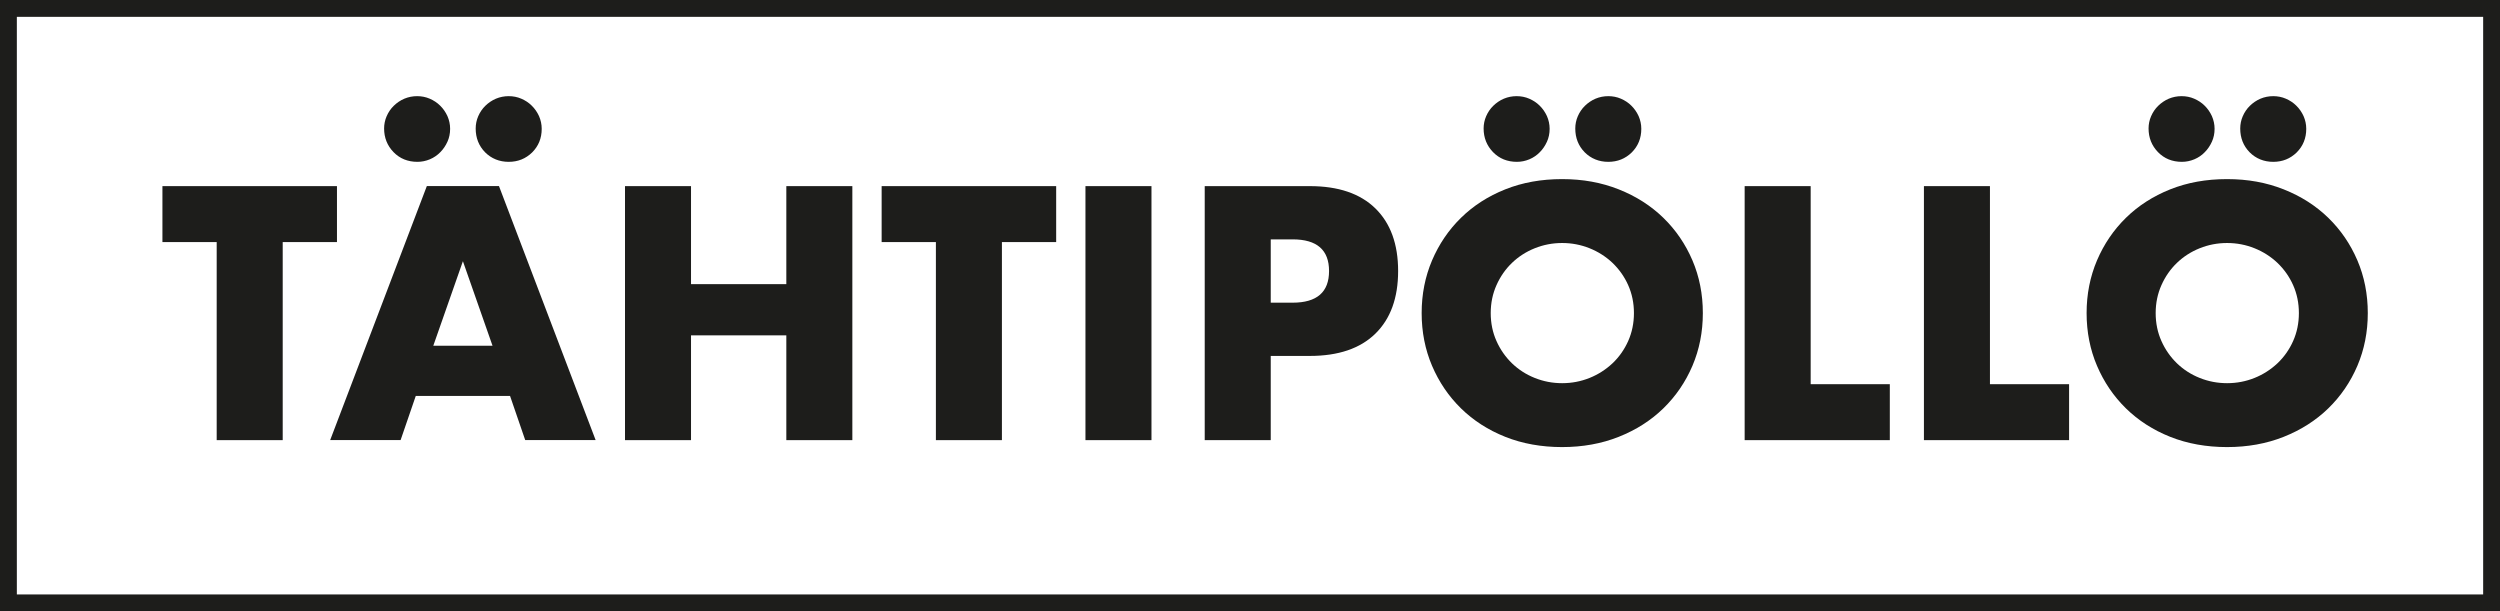
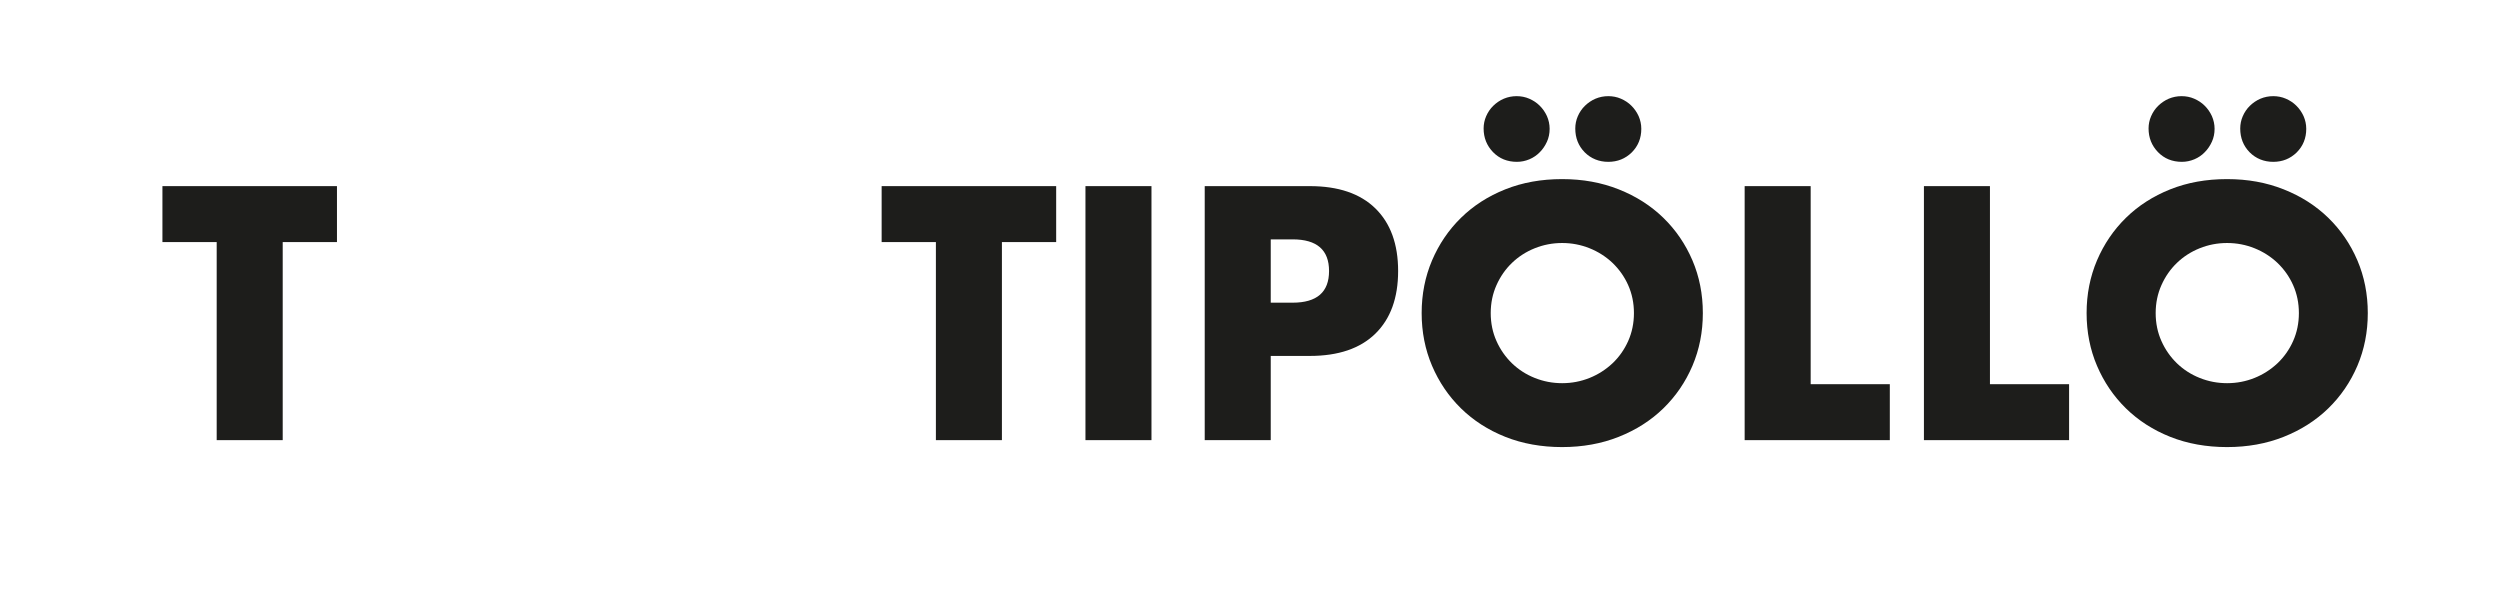
<svg xmlns="http://www.w3.org/2000/svg" id="Layer_1" viewBox="0 0 295.36 72.22">
-   <path d="m295.36,72.22H0V0h295.36v72.22ZM1.99,70.23h291.38V1.99H1.99v68.24Z" fill="#1d1d1b" />
  <path d="m33.4,28.6v23.4h-7.8v-23.4h-6.41v-6.61h20.62v6.61h-6.41Z" fill="#1d1d1b" />
-   <path d="m60.26,46.78h-11.14l-1.79,5.21h-8.32l11.42-30.01h8.52l11.42,30.01h-8.32l-1.79-5.21Zm-14.88-31.6c0-.5.1-.99.3-1.45.2-.46.48-.88.84-1.23s.78-.64,1.25-.84c.48-.2.98-.3,1.51-.3s1.03.1,1.49.3c.46.2.88.47,1.23.82.36.35.64.76.86,1.23.21.48.32.98.32,1.51,0,.56-.11,1.07-.32,1.53-.21.46-.49.88-.84,1.23-.35.36-.76.64-1.23.84-.48.2-.97.3-1.47.3-1.14,0-2.08-.38-2.83-1.15-.74-.77-1.11-1.7-1.11-2.79Zm12.81,25.67l-3.5-9.99-3.5,9.99h7Zm-1.99-25.67c0-.5.1-.99.3-1.45.2-.46.48-.88.84-1.23s.78-.64,1.25-.84c.48-.2.98-.3,1.51-.3s1.03.1,1.49.3c.46.2.88.47,1.23.82.36.35.64.76.86,1.23.21.48.32.98.32,1.51,0,1.11-.38,2.04-1.13,2.79-.76.74-1.68,1.11-2.77,1.11s-2.04-.38-2.79-1.13c-.74-.76-1.11-1.69-1.11-2.81Z" fill="#1d1d1b" />
-   <path d="m81.64,33.57h11.26v-11.58h7.8v30.01h-7.8v-12.38h-11.26v12.38h-7.8v-30.01h7.8v11.58Z" fill="#1d1d1b" />
  <path d="m118.37,28.6v23.4h-7.8v-23.4h-6.41v-6.61h20.62v6.61h-6.41Z" fill="#1d1d1b" />
  <path d="m136.04,21.99v30.01h-7.8v-30.01h7.8Z" fill="#1d1d1b" />
  <path d="m150.13,52h-7.8v-30.01h12.42c3.37,0,5.95.88,7.74,2.63,1.79,1.75,2.69,4.22,2.69,7.4s-.9,5.65-2.69,7.4c-1.79,1.75-4.37,2.63-7.74,2.63h-4.62v9.95Zm0-16.24h2.59c2.87,0,4.3-1.25,4.3-3.74s-1.43-3.74-4.3-3.74h-2.59v7.48Z" fill="#1d1d1b" />
  <path d="m167.96,36.99c0-2.23.41-4.3,1.23-6.23.82-1.92,1.96-3.6,3.42-5.03,1.46-1.43,3.2-2.55,5.23-3.36,2.03-.81,4.26-1.21,6.71-1.21s4.64.4,6.69,1.21c2.04.81,3.8,1.93,5.27,3.36,1.47,1.43,2.62,3.11,3.44,5.03.82,1.92,1.23,4,1.23,6.23s-.41,4.3-1.23,6.23c-.82,1.92-1.97,3.6-3.44,5.03-1.47,1.43-3.23,2.55-5.27,3.36-2.04.81-4.27,1.21-6.69,1.21s-4.68-.4-6.71-1.21c-2.03-.81-3.77-1.93-5.23-3.36-1.46-1.43-2.6-3.11-3.42-5.03-.82-1.92-1.23-4-1.23-6.23Zm7.32-21.81c0-.5.1-.99.3-1.45.2-.46.48-.88.84-1.23s.78-.64,1.25-.84c.48-.2.98-.3,1.51-.3s1.03.1,1.49.3c.46.2.88.47,1.23.82.36.35.64.76.86,1.23.21.48.32.98.32,1.51,0,.56-.11,1.07-.32,1.53-.21.46-.49.88-.84,1.23-.35.36-.76.64-1.23.84-.48.2-.97.3-1.47.3-1.14,0-2.08-.38-2.83-1.15-.74-.77-1.11-1.7-1.11-2.79Zm.84,21.81c0,1.19.23,2.3.68,3.3.45,1.01,1.06,1.88,1.83,2.63.77.74,1.66,1.32,2.69,1.73,1.02.41,2.1.62,3.24.62s2.22-.21,3.24-.62c1.02-.41,1.92-.99,2.71-1.73.78-.74,1.4-1.62,1.85-2.63.45-1.01.68-2.11.68-3.3s-.23-2.29-.68-3.3c-.45-1.01-1.07-1.88-1.85-2.63-.78-.74-1.69-1.32-2.71-1.73-1.02-.41-2.1-.62-3.24-.62s-2.22.21-3.24.62c-1.02.41-1.92.99-2.69,1.73-.77.74-1.38,1.62-1.83,2.63-.45,1.01-.68,2.11-.68,3.3Zm9.99-21.81c0-.5.1-.99.3-1.45.2-.46.48-.88.84-1.23s.78-.64,1.25-.84c.48-.2.98-.3,1.51-.3s1.03.1,1.49.3c.46.2.88.47,1.23.82.36.35.64.76.86,1.23.21.48.32.98.32,1.51,0,1.11-.38,2.04-1.13,2.79-.76.74-1.68,1.11-2.77,1.11s-2.04-.38-2.79-1.13c-.74-.76-1.11-1.69-1.11-2.81Z" fill="#1d1d1b" />
-   <path d="m213.92,21.99v23.4h9.35v6.61h-17.15v-30.01h7.8Z" fill="#1d1d1b" />
+   <path d="m213.92,21.99v23.4h9.35v6.61h-17.15v-30.01Z" fill="#1d1d1b" />
  <path d="m235.1,21.99v23.4h9.35v6.61h-17.15v-30.01h7.8Z" fill="#1d1d1b" />
  <path d="m246.52,36.99c0-2.23.41-4.3,1.23-6.23.82-1.92,1.96-3.6,3.42-5.03,1.46-1.43,3.2-2.55,5.23-3.36,2.03-.81,4.26-1.21,6.71-1.21s4.64.4,6.69,1.21c2.04.81,3.8,1.93,5.27,3.36,1.47,1.43,2.62,3.11,3.44,5.03.82,1.92,1.23,4,1.23,6.23s-.41,4.3-1.23,6.23c-.82,1.92-1.97,3.6-3.44,5.03-1.47,1.43-3.23,2.55-5.27,3.36-2.04.81-4.27,1.21-6.69,1.21s-4.68-.4-6.71-1.21c-2.03-.81-3.77-1.93-5.23-3.36-1.46-1.43-2.6-3.11-3.42-5.03-.82-1.92-1.23-4-1.23-6.23Zm7.32-21.81c0-.5.1-.99.3-1.45.2-.46.48-.88.84-1.23s.78-.64,1.25-.84c.48-.2.98-.3,1.51-.3s1.03.1,1.49.3c.46.2.88.47,1.23.82.36.35.64.76.86,1.23.21.48.32.98.32,1.51,0,.56-.11,1.07-.32,1.53-.21.46-.49.88-.84,1.23-.34.36-.76.64-1.23.84-.48.2-.97.3-1.47.3-1.14,0-2.08-.38-2.83-1.15-.74-.77-1.11-1.7-1.11-2.79Zm.84,21.81c0,1.19.23,2.3.68,3.3.45,1.01,1.06,1.88,1.83,2.63.77.74,1.66,1.32,2.69,1.73,1.02.41,2.1.62,3.24.62s2.22-.21,3.24-.62c1.02-.41,1.92-.99,2.71-1.73.78-.74,1.4-1.62,1.85-2.63.45-1.01.68-2.11.68-3.3s-.23-2.29-.68-3.3c-.45-1.01-1.07-1.88-1.85-2.63-.78-.74-1.69-1.32-2.71-1.73-1.02-.41-2.1-.62-3.24-.62s-2.22.21-3.24.62c-1.02.41-1.92.99-2.69,1.73-.77.74-1.38,1.62-1.83,2.63-.45,1.01-.68,2.11-.68,3.3Zm9.99-21.81c0-.5.1-.99.3-1.45.2-.46.48-.88.84-1.23s.78-.64,1.25-.84c.48-.2.98-.3,1.51-.3s1.03.1,1.49.3c.46.2.88.47,1.23.82.36.35.64.76.86,1.23.21.48.32.98.32,1.51,0,1.11-.38,2.04-1.13,2.79-.76.74-1.68,1.11-2.77,1.11s-2.04-.38-2.79-1.13c-.74-.76-1.11-1.69-1.11-2.81Z" fill="#1d1d1b" />
</svg>